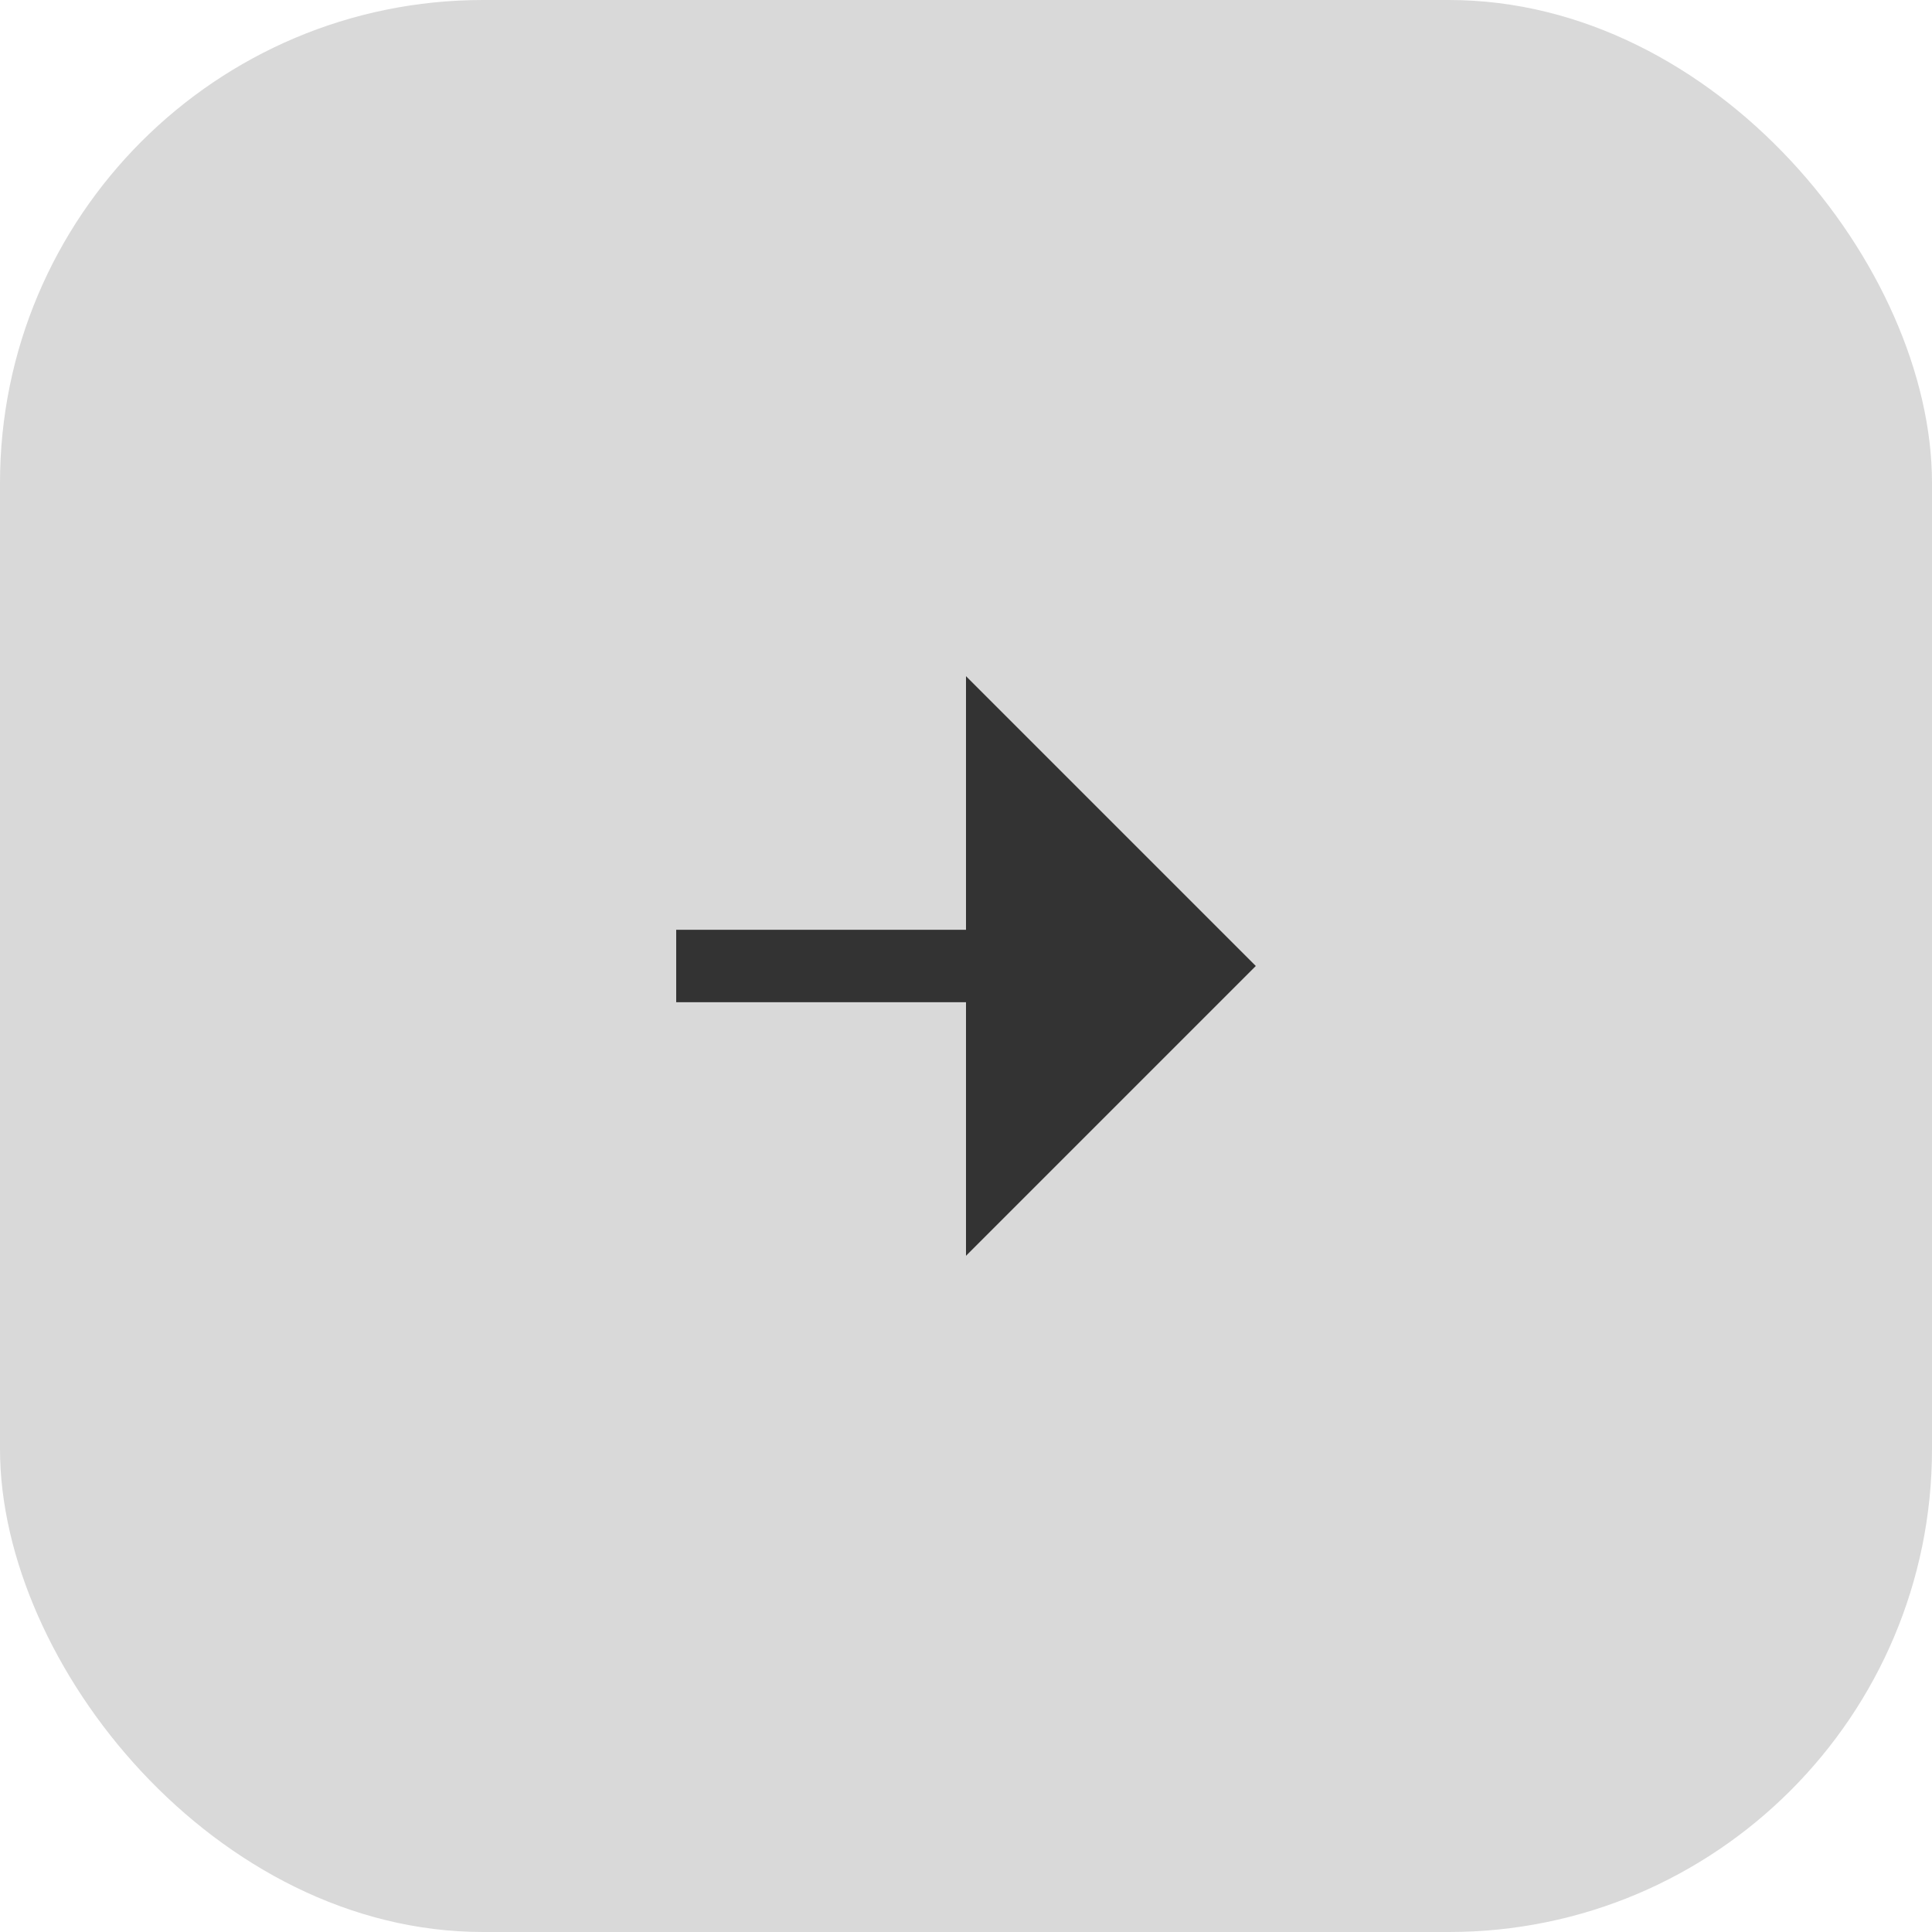
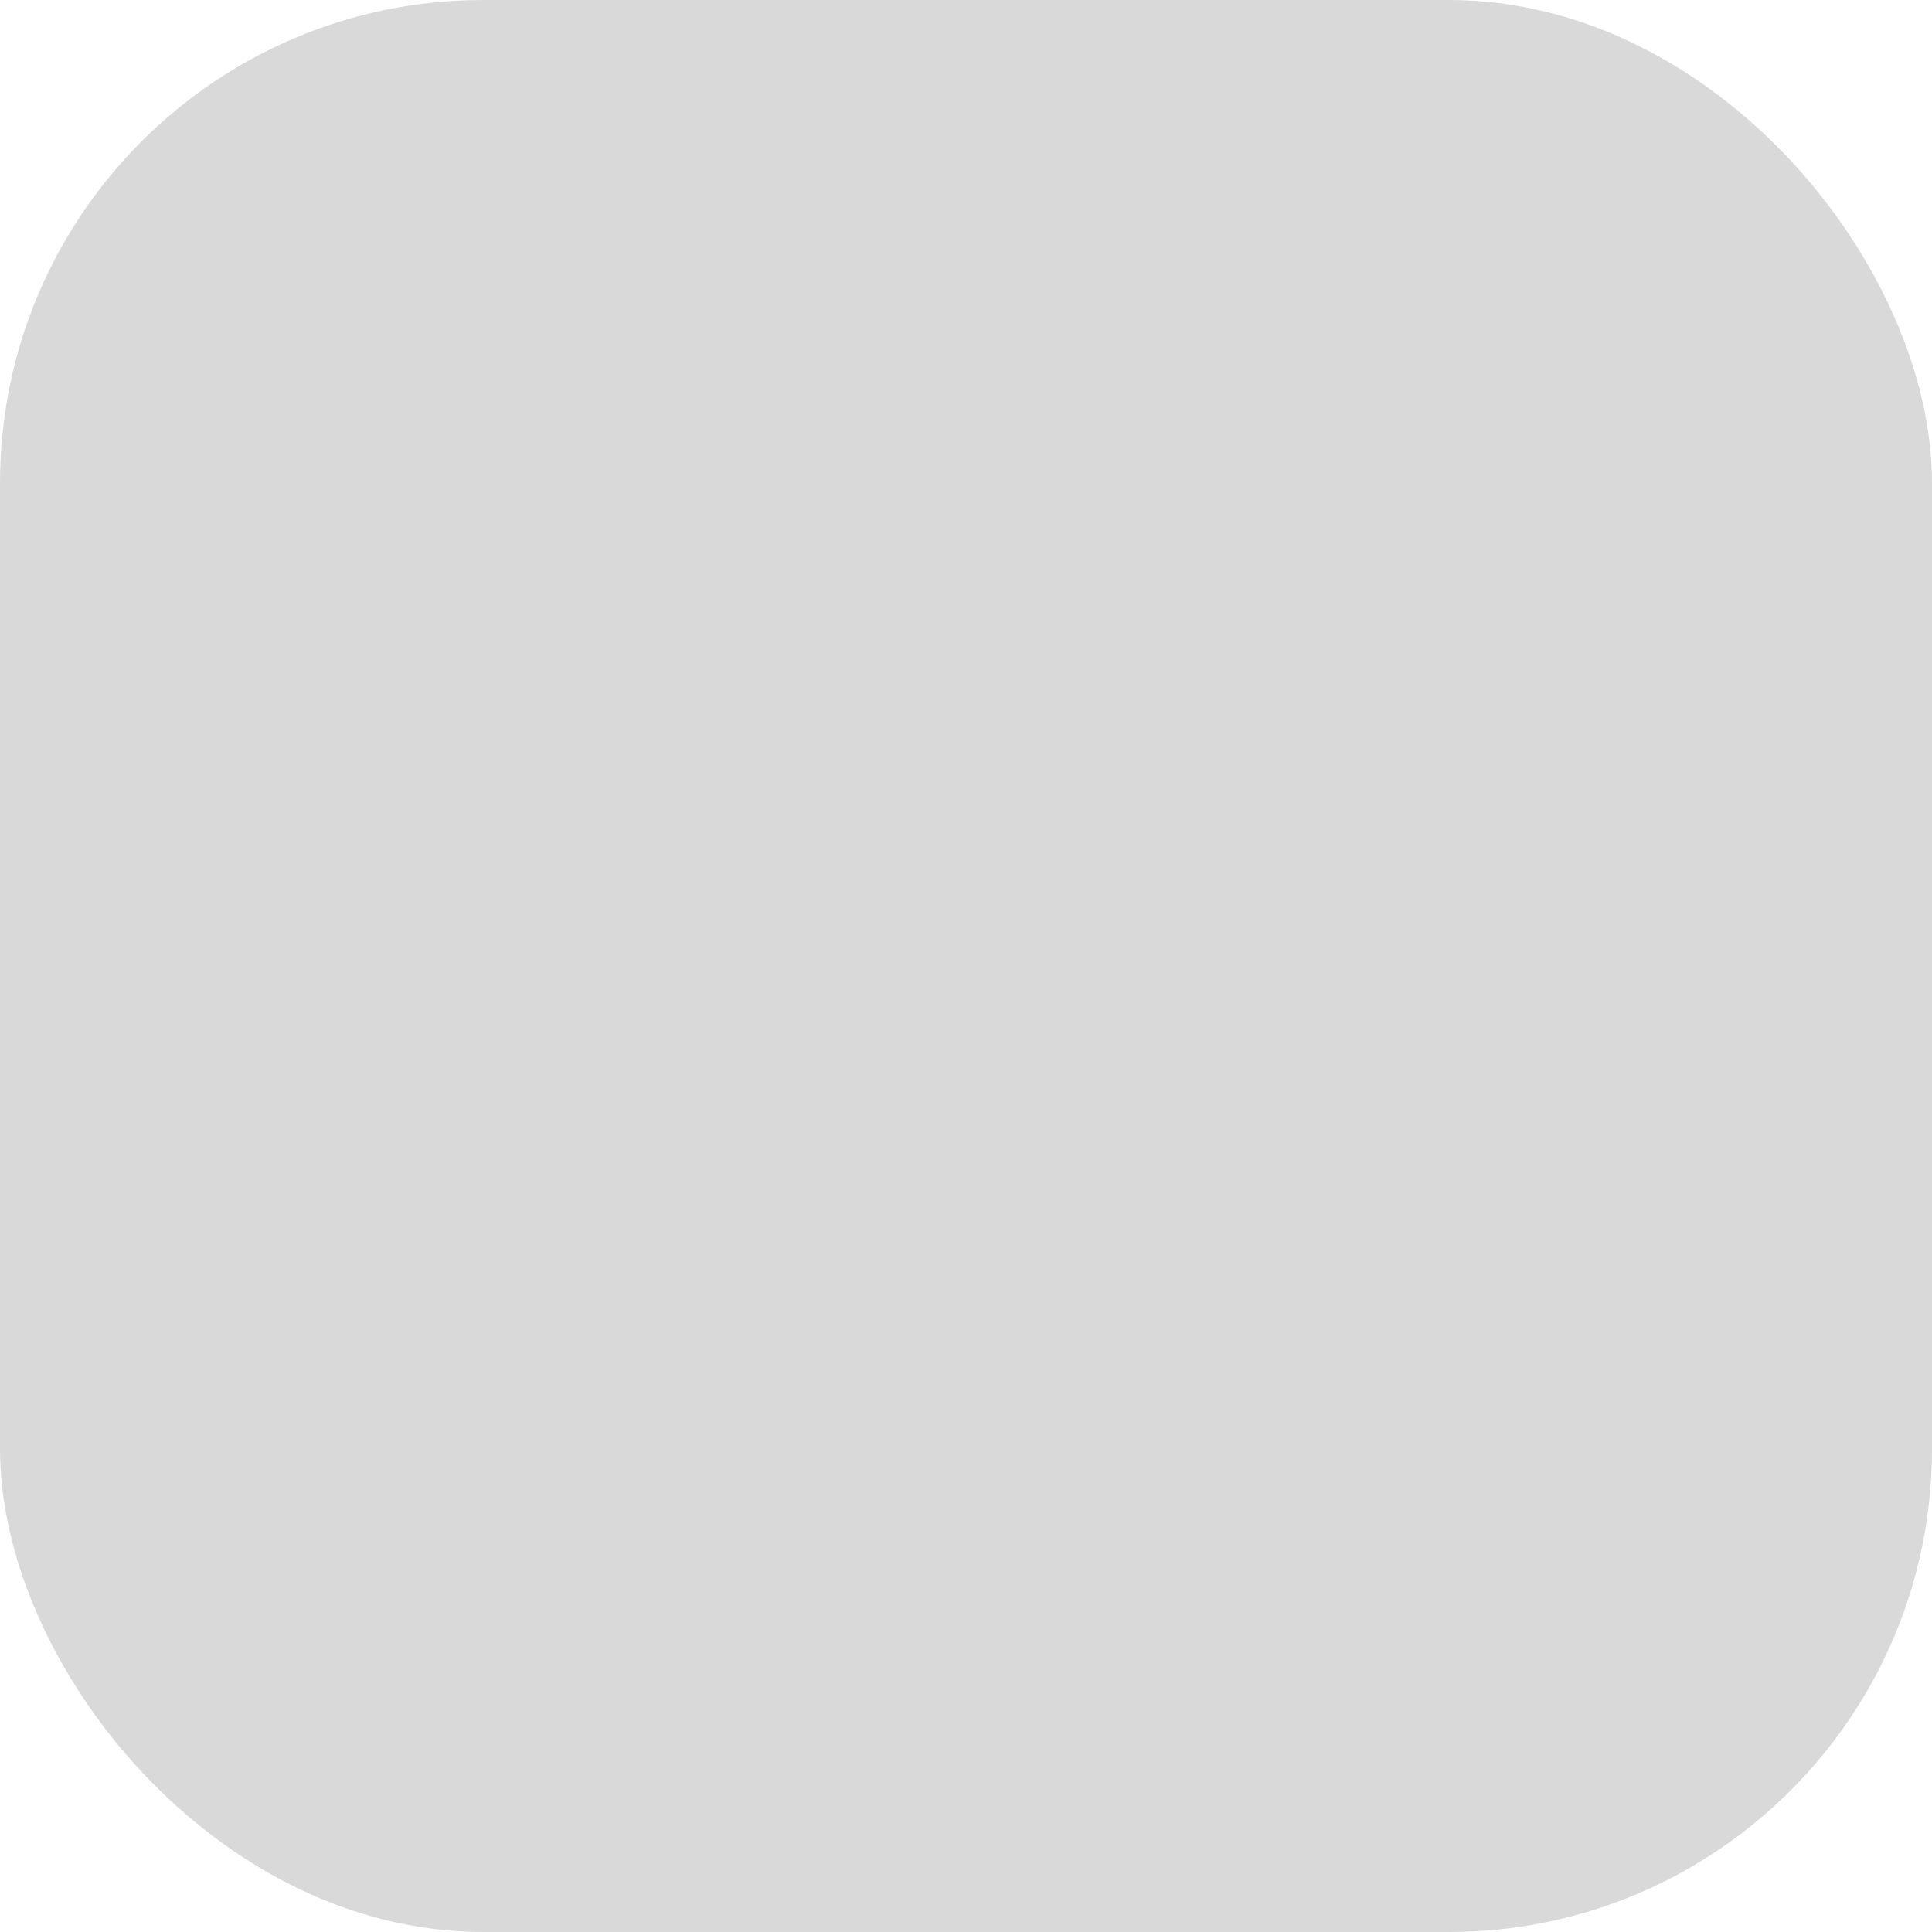
<svg xmlns="http://www.w3.org/2000/svg" width="40" height="40" viewBox="0 0 40 40" fill="none">
  <rect width="40" height="40" rx="10" fill="#D9D9D9" />
-   <path d="M20 20.75H14V19.25H20V14L26 20L20 26V20.75Z" fill="#333333" />
</svg>